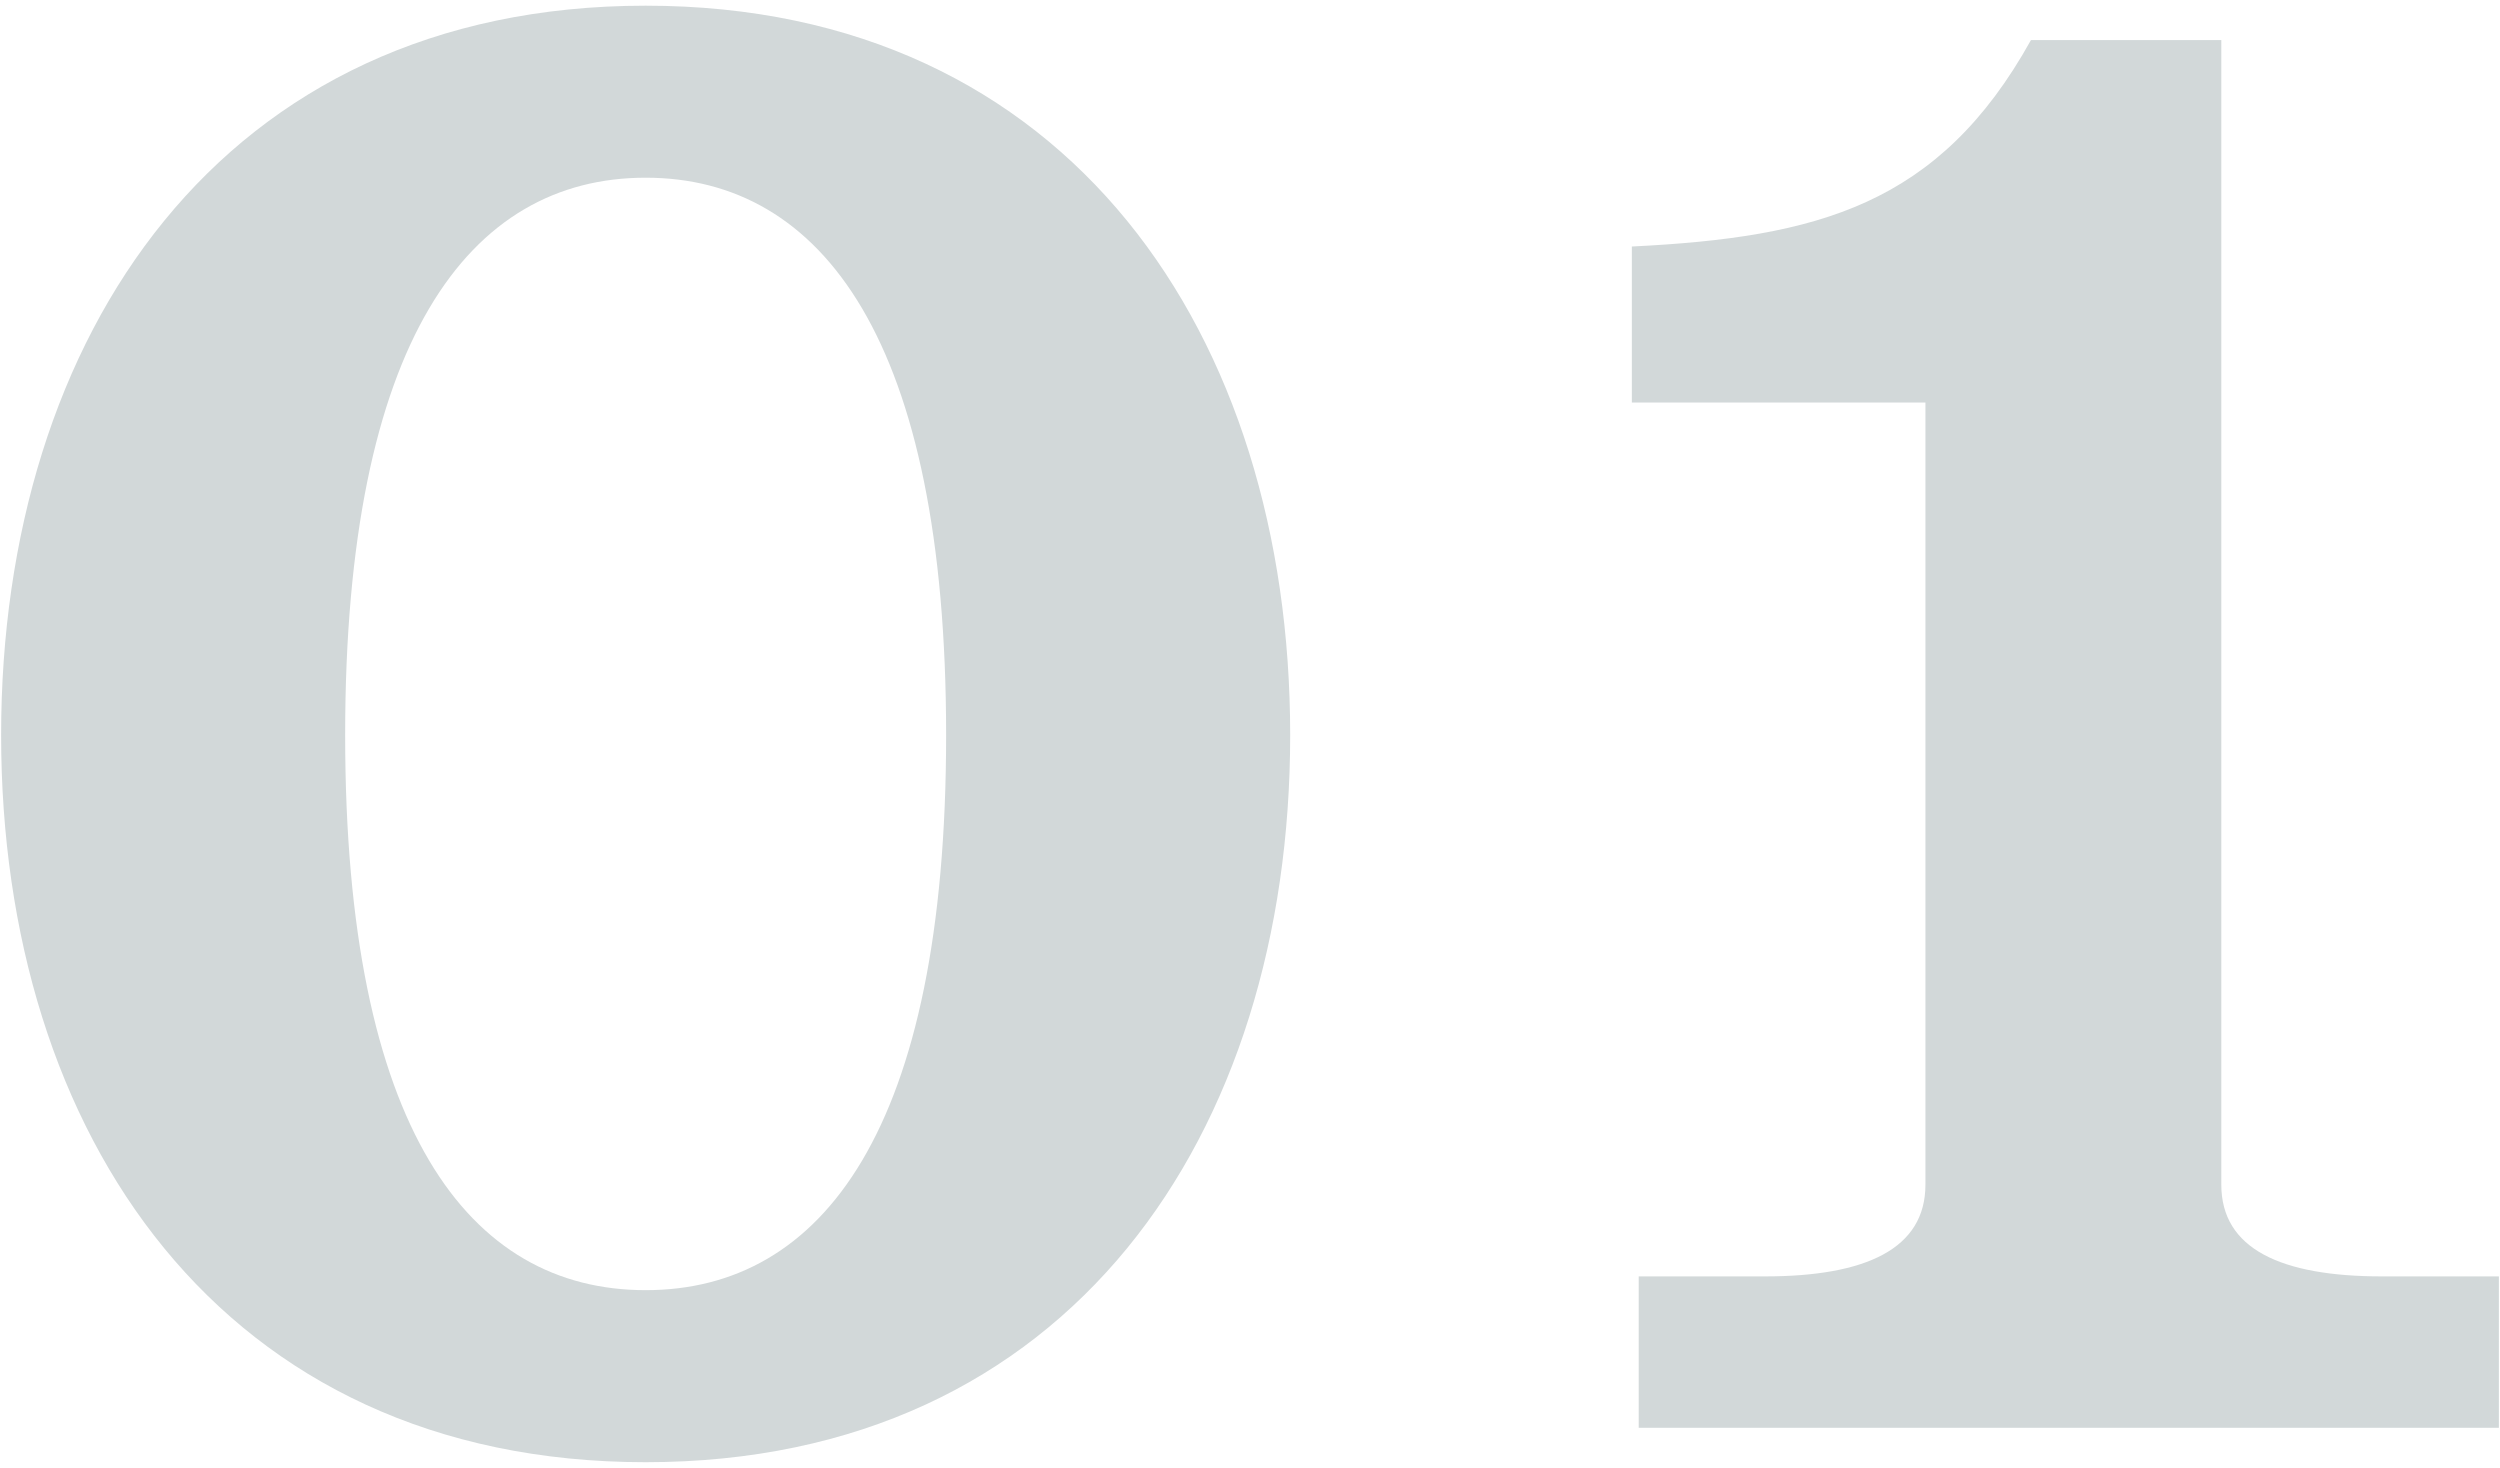
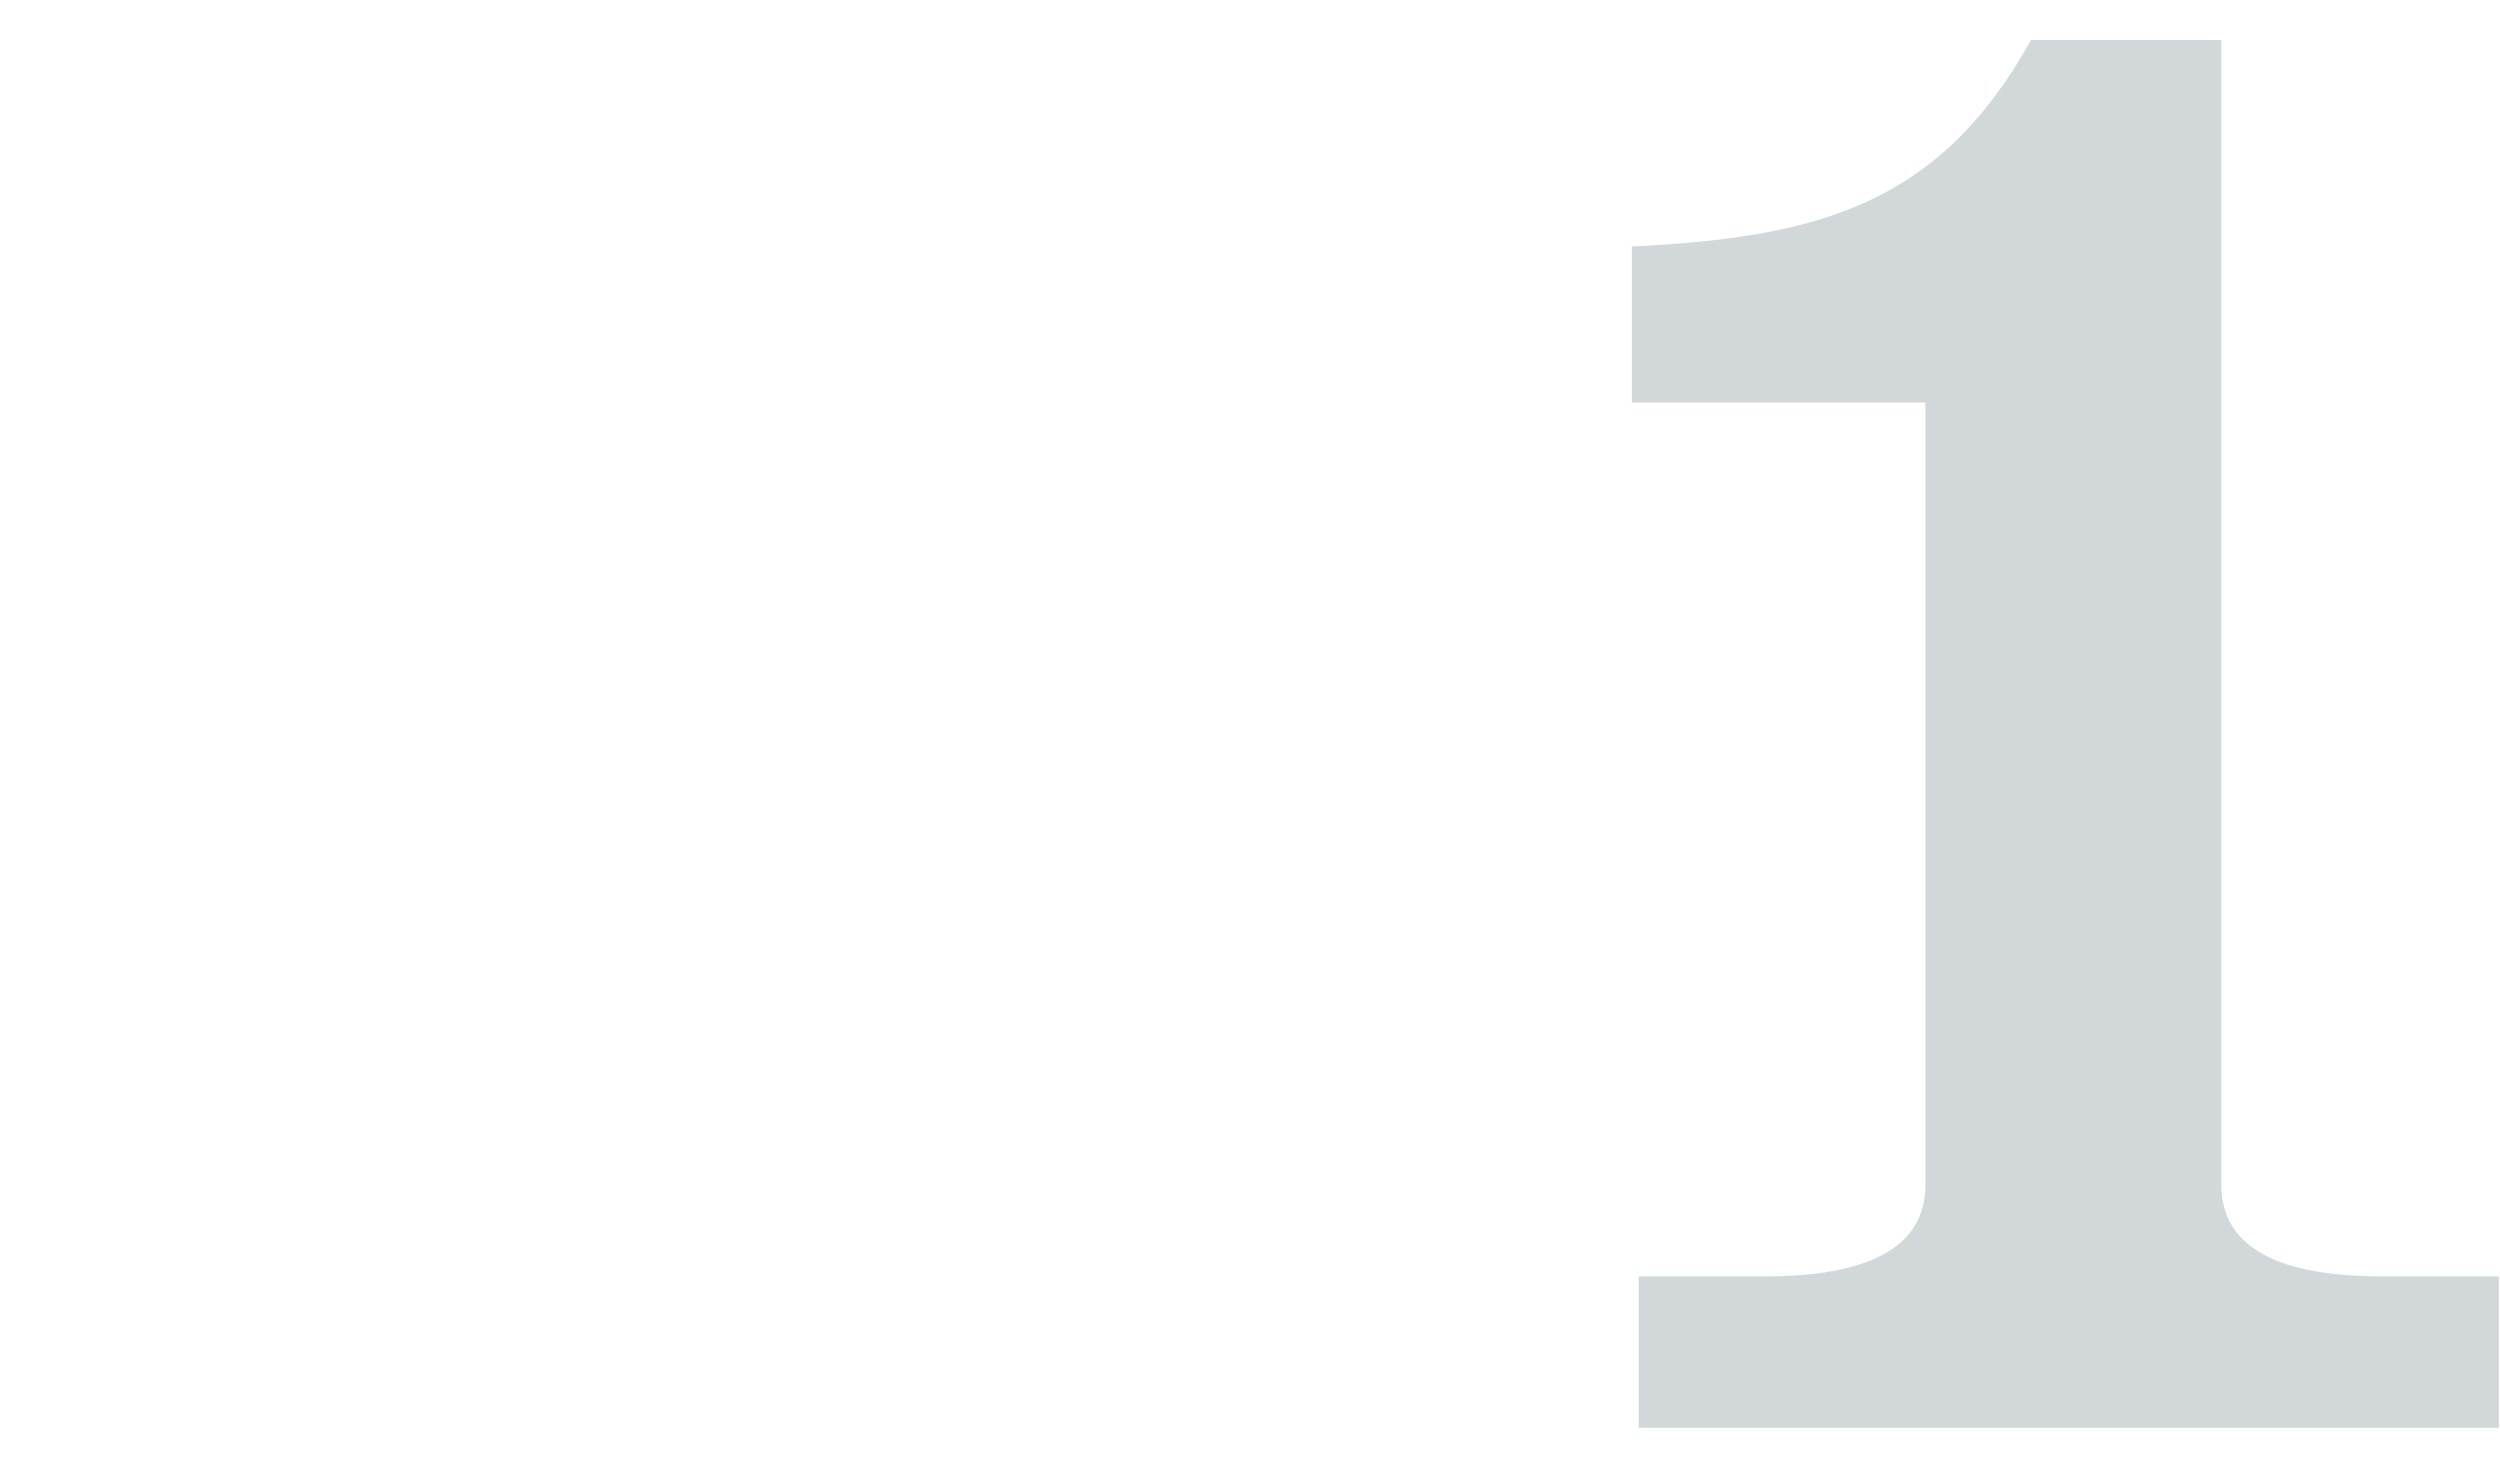
<svg xmlns="http://www.w3.org/2000/svg" version="1.1" id="レイヤー_1" x="0px" y="0px" viewBox="0 0 109 64" style="enable-background:new 0 0 109 64;" xml:space="preserve">
  <g>
-     <path style="fill:#D2D8D9;" d="M28.15,0.248c18.501,0,28.102,14.401,28.102,31.802S46.651,63.752,28.15,63.752   S0.049,49.451,0.049,32.05S9.649,0.248,28.15,0.248z M28.15,56.251c7.7,0,13.101-7,13.101-24.201   c0-17.201-5.4-24.302-13.101-24.302c-7.701,0-13.101,7.1-13.101,24.302C15.05,49.251,20.449,56.251,28.15,56.251z" />
    <path style="fill:#D2D8D9;" d="M71.448,62.252v-6.601h5.501c4.399,0,7-1.2,7-4V17.549H71.148v-6.801c8.101-0.4,13.4-1.8,17.401-9   h8.3v49.903c0,2.8,2.601,4,7.001,4h5.101v6.601H71.448z" />
  </g>
</svg>